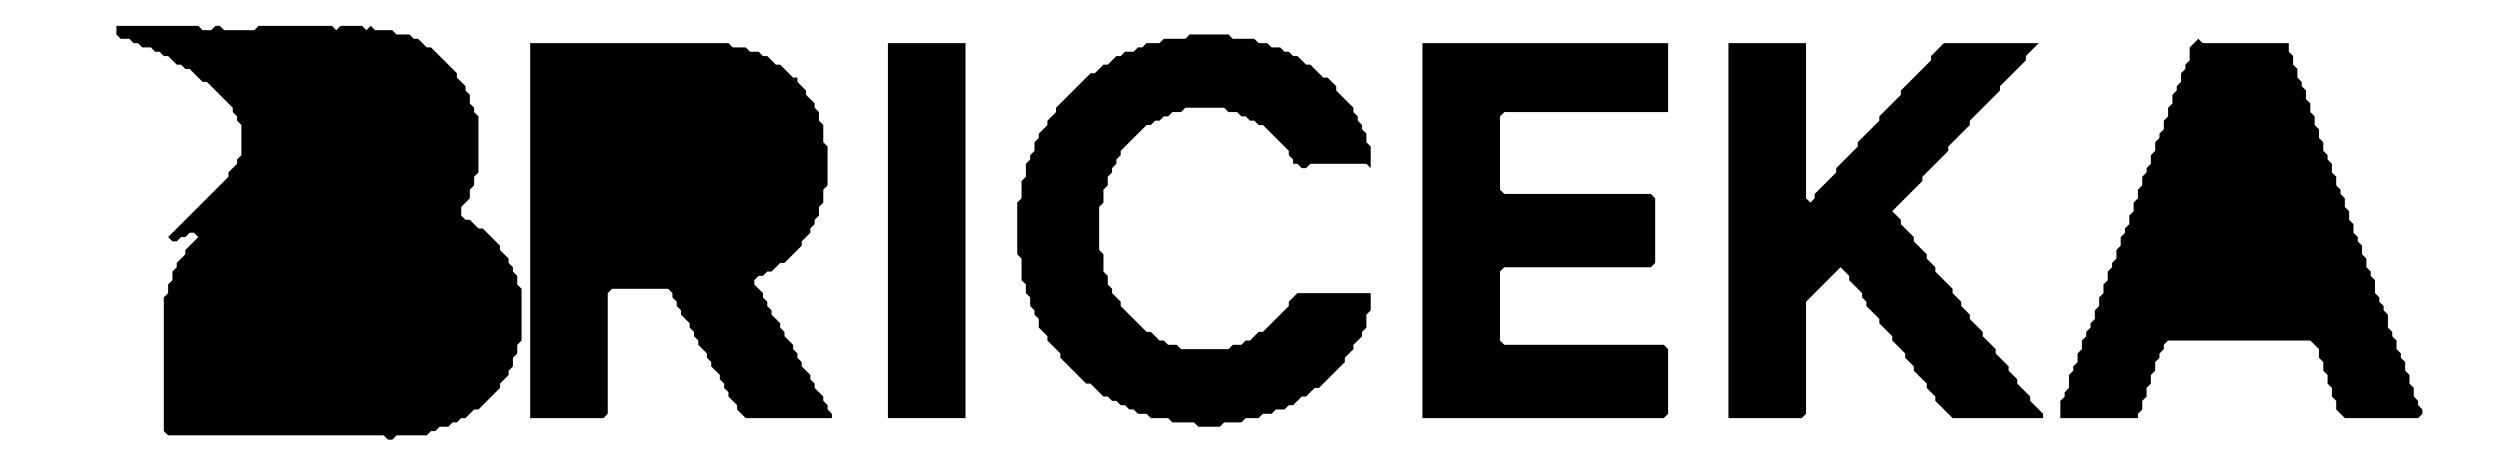
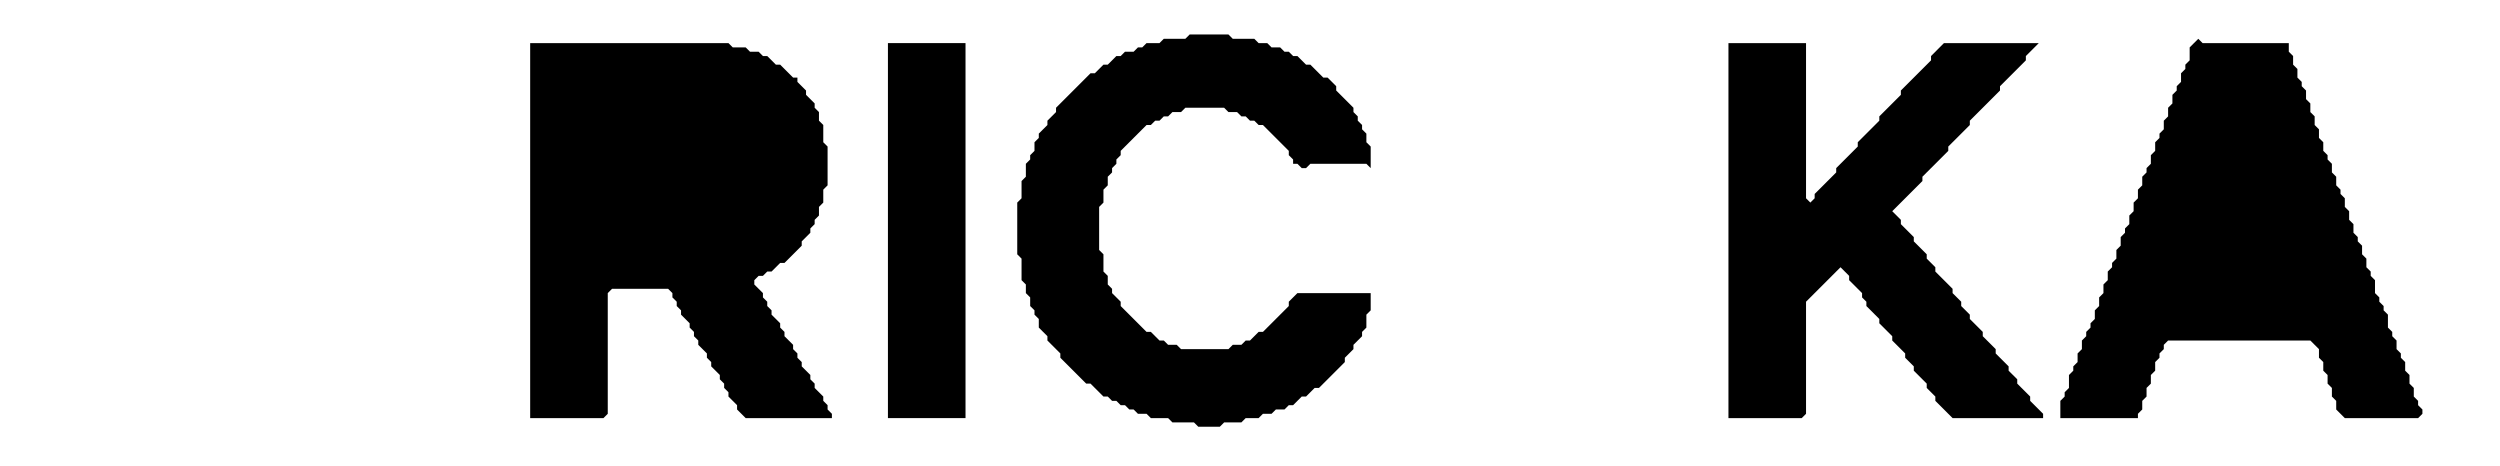
<svg xmlns="http://www.w3.org/2000/svg" height="108px" width="580px">
  <defs />
  <path d="M 401,10 L 401,97 L 418,97 L 419,96 L 419,70 L 427,62 L 429,64 L 429,65 L 432,68 L 432,69 L 433,70 L 433,71 L 436,74 L 436,75 L 439,78 L 439,79 L 442,82 L 442,83 L 444,85 L 444,86 L 447,89 L 447,90 L 449,92 L 449,93 L 453,97 L 474,97 L 474,96 L 471,93 L 471,92 L 468,89 L 468,88 L 466,86 L 466,85 L 463,82 L 463,81 L 460,78 L 460,77 L 457,74 L 457,73 L 455,71 L 455,70 L 453,68 L 453,67 L 449,63 L 449,62 L 447,60 L 447,59 L 444,56 L 444,55 L 441,52 L 441,51 L 439,49 L 446,42 L 446,41 L 452,35 L 452,34 L 457,29 L 457,28 L 464,21 L 464,20 L 470,14 L 470,13 L 473,10 L 451,10 L 448,13 L 448,14 L 441,21 L 441,22 L 436,27 L 436,28 L 431,33 L 431,34 L 426,39 L 426,40 L 421,45 L 421,46 L 420,47 L 419,46 L 419,10 Z" fill="black" />
-   <path d="M 330,10 L 330,97 L 386,97 L 387,96 L 387,81 L 386,80 L 349,80 L 348,79 L 348,63 L 349,62 L 383,62 L 384,61 L 384,46 L 383,45 L 349,45 L 348,44 L 348,27 L 349,26 L 387,26 L 387,10 Z" fill="black" />
  <path d="M 206,10 L 206,97 L 224,97 L 224,10 Z" fill="black" />
  <path d="M 123,10 L 123,97 L 140,97 L 141,96 L 141,68 L 142,67 L 155,67 L 156,68 L 156,69 L 157,70 L 157,71 L 158,72 L 158,73 L 160,75 L 160,76 L 161,77 L 161,78 L 162,79 L 162,80 L 164,82 L 164,83 L 165,84 L 165,85 L 167,87 L 167,88 L 168,89 L 168,90 L 169,91 L 169,92 L 171,94 L 171,95 L 173,97 L 193,97 L 193,96 L 192,95 L 192,94 L 191,93 L 191,92 L 189,90 L 189,89 L 188,88 L 188,87 L 186,85 L 186,84 L 185,83 L 185,82 L 184,81 L 184,80 L 182,78 L 182,77 L 181,76 L 181,75 L 179,73 L 179,72 L 178,71 L 178,70 L 177,69 L 177,68 L 175,66 L 175,65 L 176,64 L 177,64 L 178,63 L 179,63 L 181,61 L 182,61 L 186,57 L 186,56 L 188,54 L 188,53 L 189,52 L 189,51 L 190,50 L 190,48 L 191,47 L 191,44 L 192,43 L 192,34 L 191,33 L 191,29 L 190,28 L 190,26 L 189,25 L 189,24 L 187,22 L 187,21 L 185,19 L 185,18 L 184,18 L 181,15 L 180,15 L 178,13 L 177,13 L 176,12 L 174,12 L 173,11 L 170,11 L 169,10 Z" fill="black" />
  <path d="M 510,9 L 508,11 L 508,14 L 507,15 L 507,16 L 506,17 L 506,19 L 505,20 L 505,21 L 504,22 L 504,24 L 503,25 L 503,27 L 502,28 L 502,30 L 501,31 L 501,32 L 500,33 L 500,35 L 499,36 L 499,38 L 498,39 L 498,40 L 497,41 L 497,43 L 496,44 L 496,46 L 495,47 L 495,49 L 494,50 L 494,52 L 493,53 L 493,54 L 492,55 L 492,57 L 491,58 L 491,60 L 490,61 L 490,62 L 489,63 L 489,65 L 488,66 L 488,68 L 487,69 L 487,71 L 486,72 L 486,74 L 485,75 L 485,76 L 484,77 L 484,78 L 483,79 L 483,81 L 482,82 L 482,84 L 481,85 L 481,86 L 480,87 L 480,90 L 479,91 L 479,92 L 478,93 L 478,97 L 496,97 L 496,96 L 497,95 L 497,93 L 498,92 L 498,90 L 499,89 L 499,87 L 500,86 L 500,84 L 501,83 L 501,82 L 502,81 L 502,80 L 503,79 L 536,79 L 538,81 L 538,83 L 539,84 L 539,86 L 540,87 L 540,89 L 541,90 L 541,92 L 542,93 L 542,95 L 544,97 L 561,97 L 562,96 L 562,95 L 561,94 L 561,93 L 560,92 L 560,90 L 559,89 L 559,87 L 558,86 L 558,84 L 557,83 L 557,82 L 556,81 L 556,79 L 555,78 L 555,77 L 554,76 L 554,73 L 553,72 L 553,71 L 552,70 L 552,69 L 551,68 L 551,65 L 550,64 L 550,63 L 549,62 L 549,60 L 548,59 L 548,57 L 547,56 L 547,55 L 546,54 L 546,52 L 545,51 L 545,49 L 544,48 L 544,46 L 543,45 L 543,44 L 542,43 L 542,41 L 541,40 L 541,38 L 540,37 L 540,36 L 539,35 L 539,33 L 538,32 L 538,30 L 537,29 L 537,27 L 536,26 L 536,24 L 535,23 L 535,21 L 534,20 L 534,19 L 533,18 L 533,16 L 532,15 L 532,13 L 531,12 L 531,10 L 511,10 Z" fill="black" />
  <path d="M 276,8 L 275,9 L 270,9 L 269,10 L 266,10 L 265,11 L 264,11 L 263,12 L 261,12 L 260,13 L 259,13 L 257,15 L 256,15 L 254,17 L 253,17 L 245,25 L 245,26 L 243,28 L 243,29 L 241,31 L 241,32 L 240,33 L 240,35 L 239,36 L 239,37 L 238,38 L 238,41 L 237,42 L 237,46 L 236,47 L 236,59 L 237,60 L 237,65 L 238,66 L 238,68 L 239,69 L 239,71 L 240,72 L 240,73 L 241,74 L 241,76 L 243,78 L 243,79 L 246,82 L 246,83 L 252,89 L 253,89 L 256,92 L 257,92 L 258,93 L 259,93 L 260,94 L 261,94 L 262,95 L 263,95 L 264,96 L 266,96 L 267,97 L 271,97 L 272,98 L 277,98 L 278,99 L 283,99 L 284,98 L 288,98 L 289,97 L 292,97 L 293,96 L 295,96 L 296,95 L 298,95 L 299,94 L 300,94 L 302,92 L 303,92 L 305,90 L 306,90 L 312,84 L 312,83 L 314,81 L 314,80 L 316,78 L 316,77 L 317,76 L 317,73 L 318,72 L 318,68 L 301,68 L 299,70 L 299,71 L 293,77 L 292,77 L 290,79 L 289,79 L 288,80 L 286,80 L 285,81 L 274,81 L 273,80 L 271,80 L 270,79 L 269,79 L 267,77 L 266,77 L 260,71 L 260,70 L 258,68 L 258,67 L 257,66 L 257,64 L 256,63 L 256,59 L 255,58 L 255,48 L 256,47 L 256,44 L 257,43 L 257,41 L 258,40 L 258,39 L 259,38 L 259,37 L 260,36 L 260,35 L 266,29 L 267,29 L 268,28 L 269,28 L 270,27 L 271,27 L 272,26 L 274,26 L 275,25 L 284,25 L 285,26 L 287,26 L 288,27 L 289,27 L 290,28 L 291,28 L 292,29 L 293,29 L 299,35 L 299,36 L 300,37 L 300,38 L 301,38 L 302,39 L 303,39 L 304,38 L 317,38 L 318,39 L 318,34 L 317,33 L 317,31 L 316,30 L 316,29 L 315,28 L 315,27 L 314,26 L 314,25 L 310,21 L 310,20 L 308,18 L 307,18 L 304,15 L 303,15 L 301,13 L 300,13 L 299,12 L 298,12 L 297,11 L 295,11 L 294,10 L 292,10 L 291,9 L 286,9 L 285,8 Z" fill="black" />
-   <path d="M 27,6 L 27,8 L 28,9 L 30,9 L 31,10 L 32,10 L 33,11 L 35,11 L 36,12 L 37,12 L 38,13 L 39,13 L 41,15 L 42,15 L 43,16 L 44,16 L 47,19 L 48,19 L 54,25 L 54,26 L 55,27 L 55,28 L 56,29 L 56,36 L 55,37 L 55,38 L 53,40 L 53,41 L 39,55 L 40,56 L 41,56 L 42,55 L 43,55 L 44,54 L 45,54 L 46,55 L 43,58 L 43,59 L 41,61 L 41,62 L 40,63 L 40,65 L 39,66 L 39,68 L 38,69 L 38,100 L 39,101 L 89,101 L 90,102 L 91,102 L 92,101 L 99,101 L 100,100 L 101,100 L 102,99 L 104,99 L 105,98 L 106,98 L 107,97 L 108,97 L 110,95 L 111,95 L 116,90 L 116,89 L 118,87 L 118,86 L 119,85 L 119,83 L 120,82 L 120,80 L 121,79 L 121,67 L 120,66 L 120,64 L 119,63 L 119,62 L 118,61 L 118,60 L 116,58 L 116,57 L 112,53 L 111,53 L 109,51 L 108,51 L 107,50 L 107,48 L 109,46 L 109,44 L 110,43 L 110,41 L 111,40 L 111,27 L 110,26 L 110,25 L 109,24 L 109,22 L 108,21 L 108,20 L 106,18 L 106,17 L 100,11 L 99,11 L 97,9 L 96,9 L 95,8 L 92,8 L 91,7 L 87,7 L 86,6 L 85,7 L 84,6 L 79,6 L 78,7 L 77,6 L 60,6 L 59,7 L 52,7 L 51,6 L 50,6 L 49,7 L 47,7 L 46,6 Z" fill="black" />
</svg>